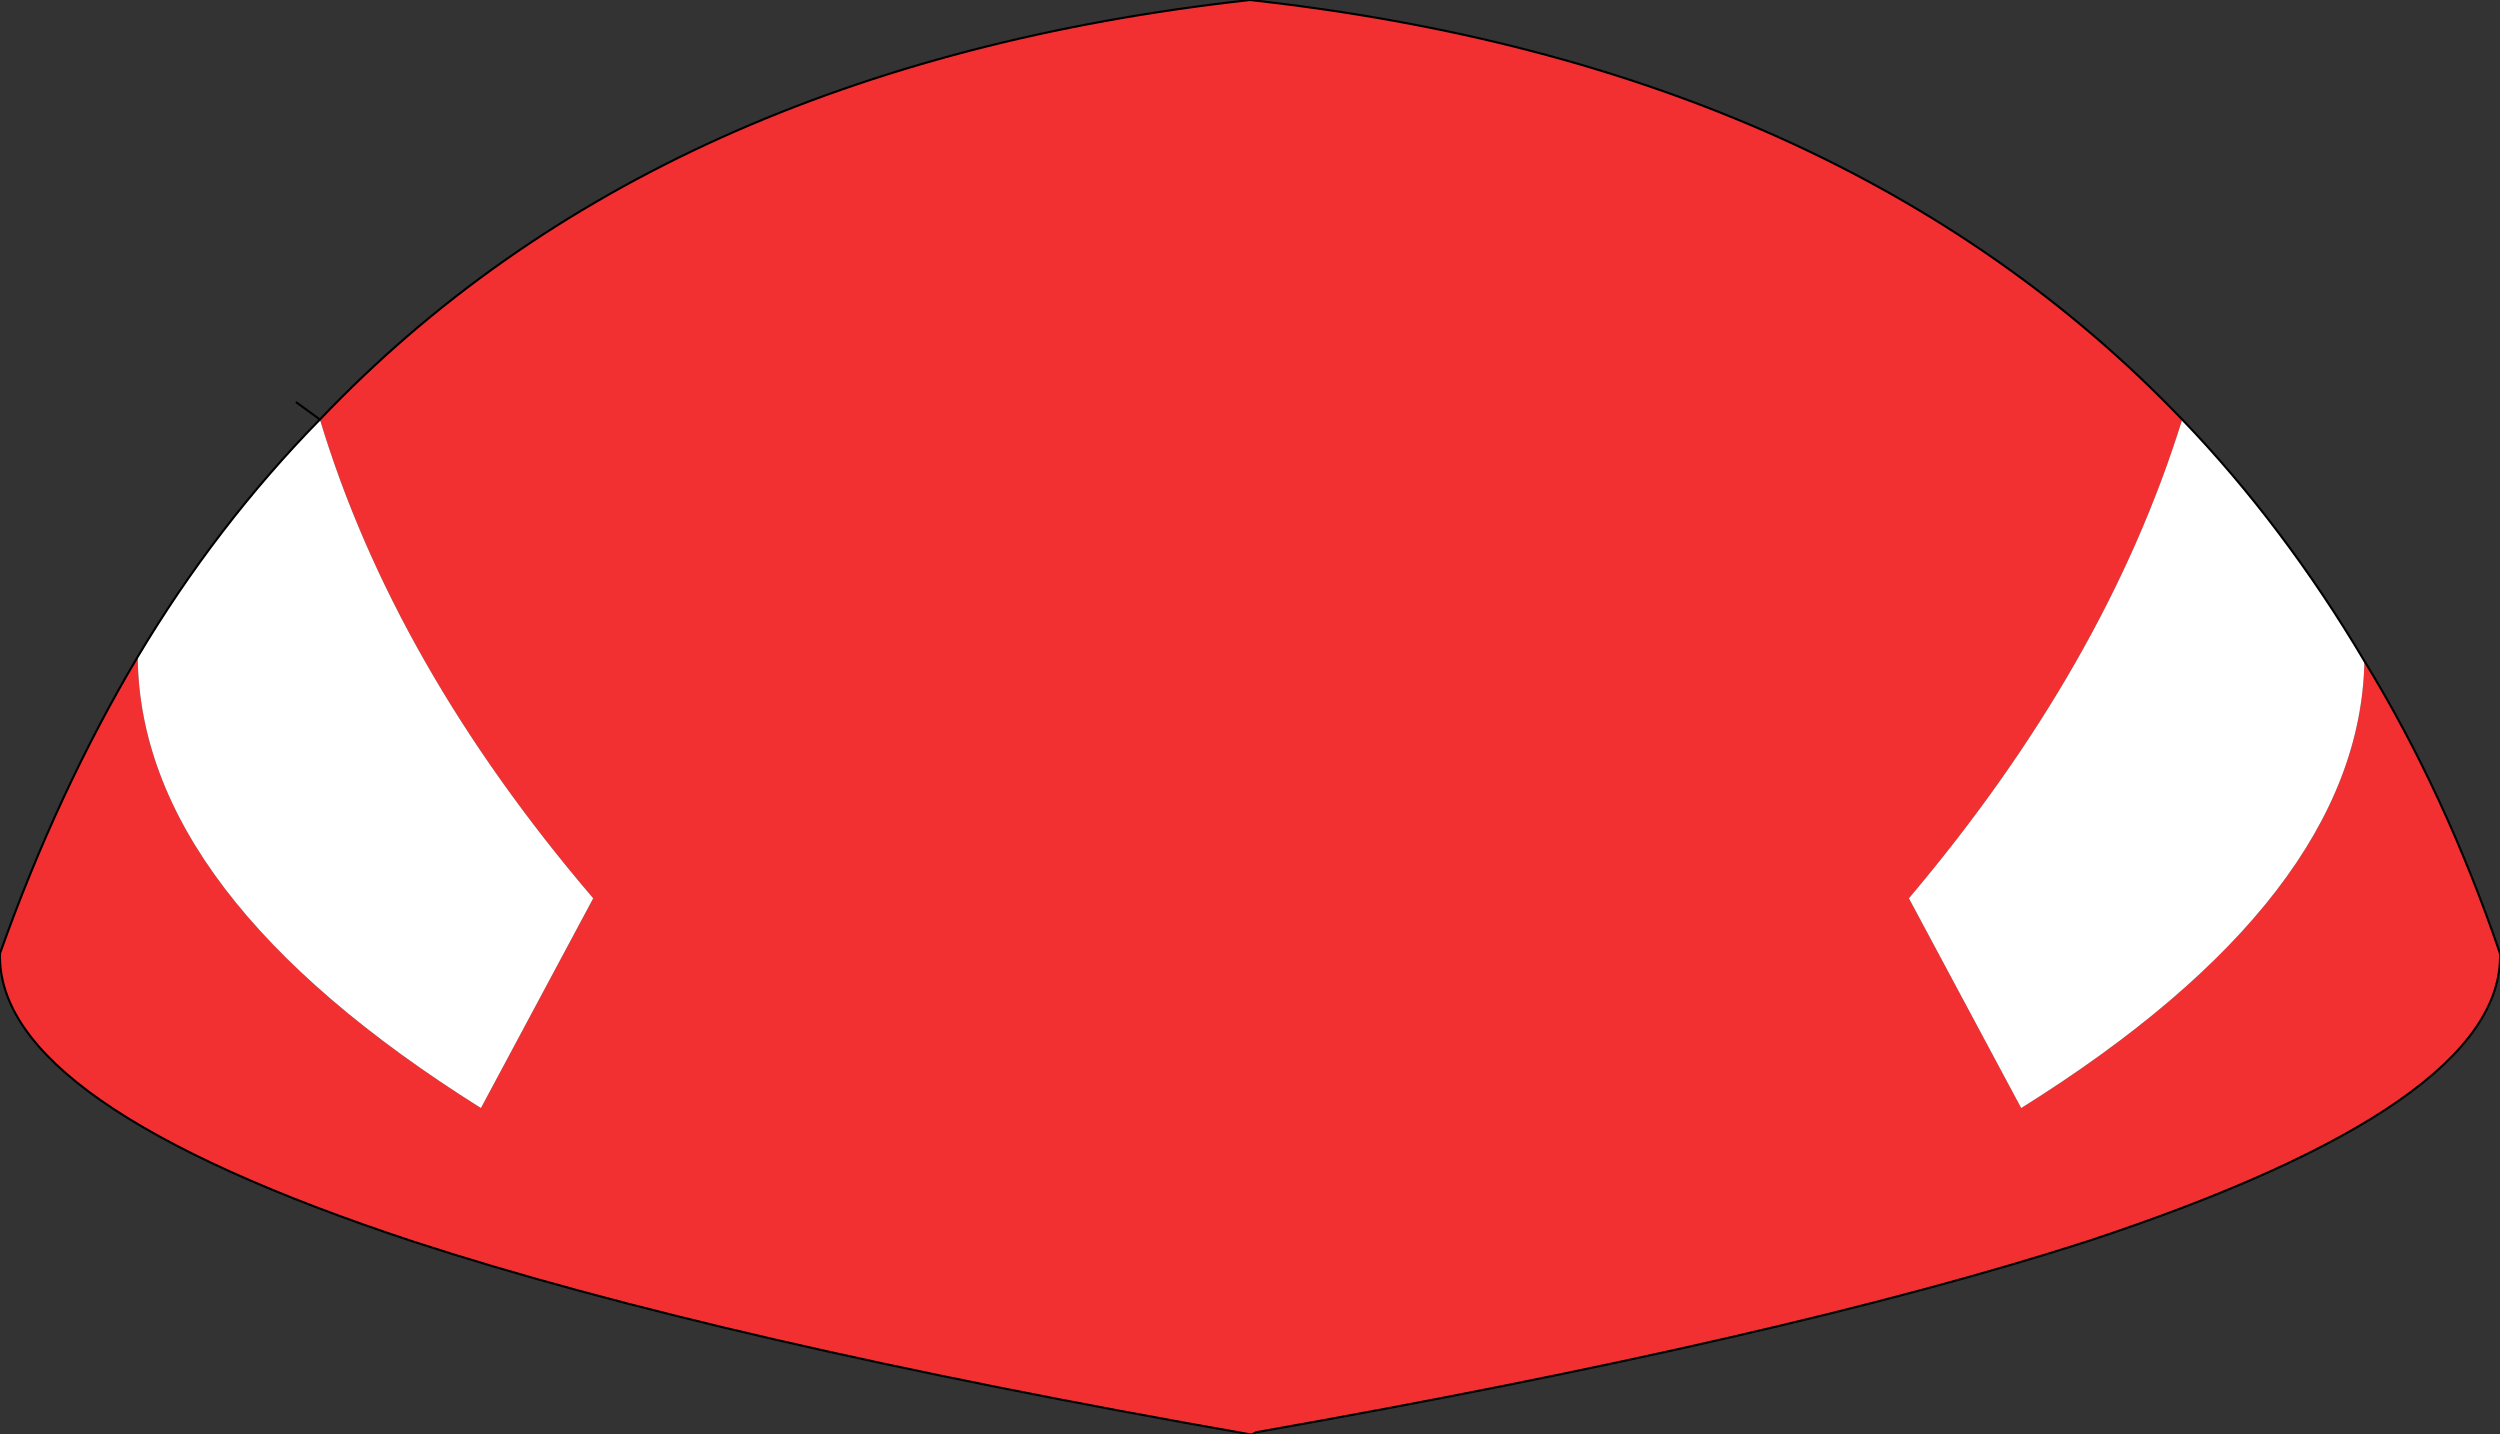
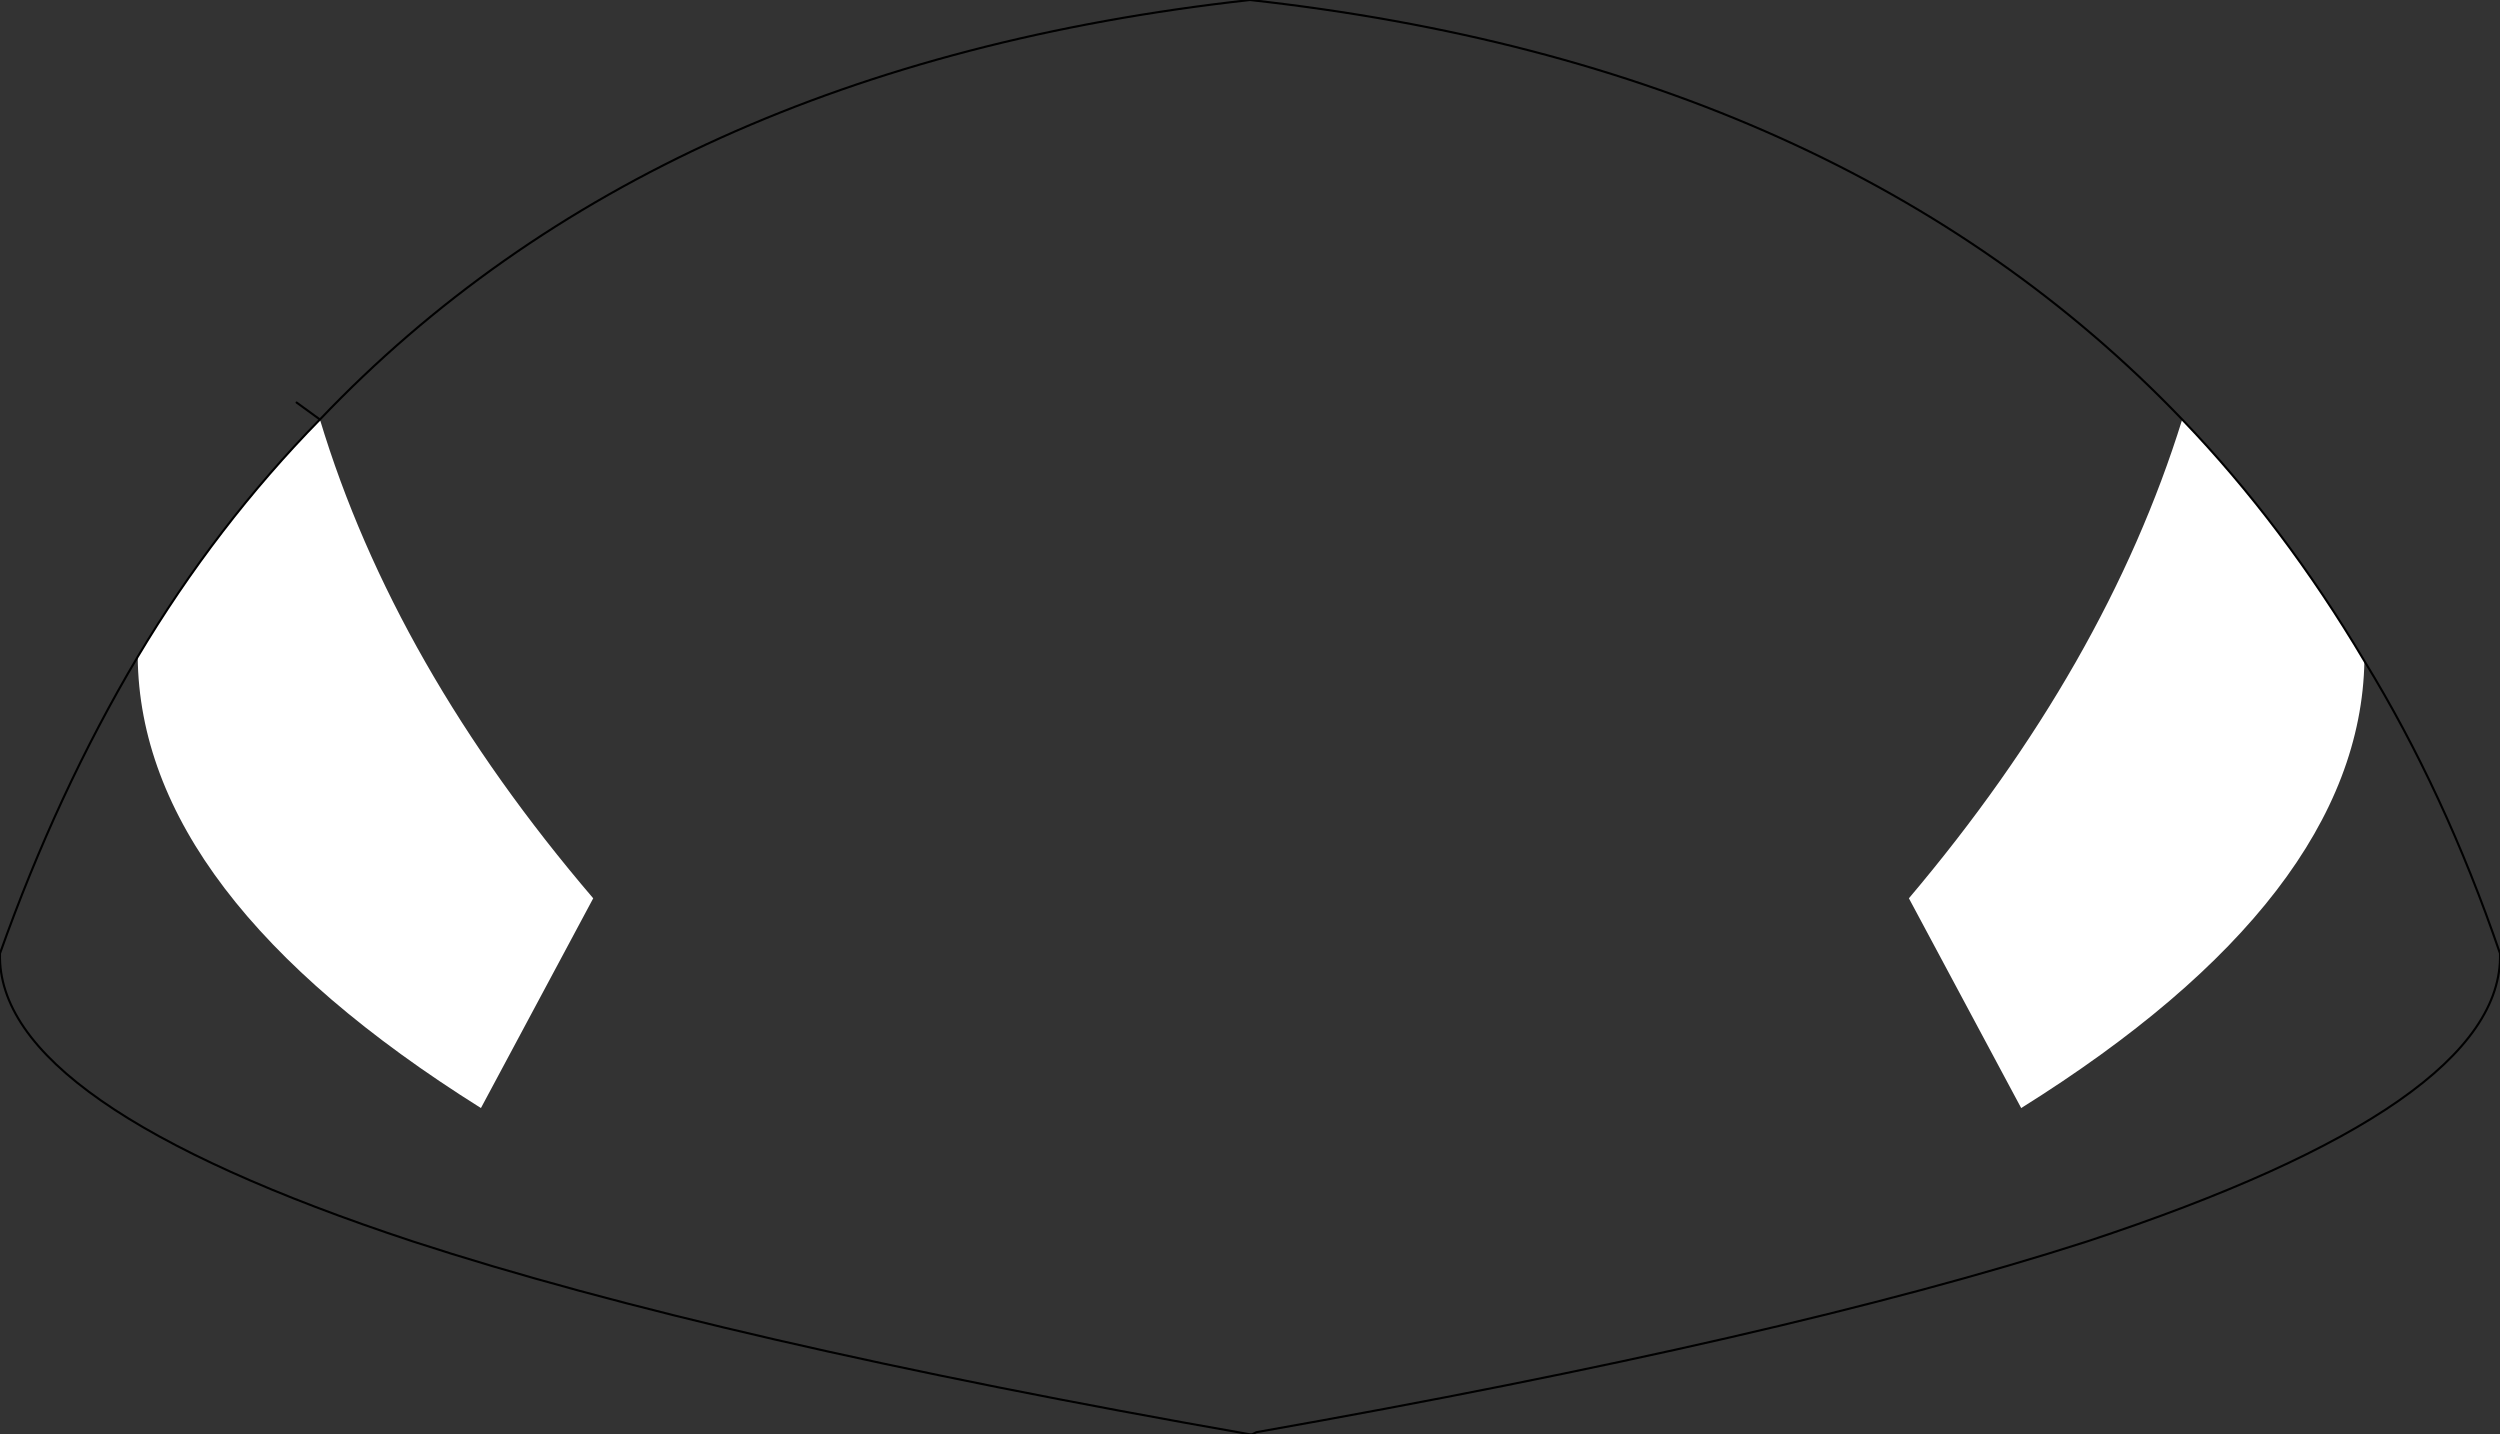
<svg xmlns="http://www.w3.org/2000/svg" height="33.85px" width="59.0px">
  <rect width="100%" height="100%" fill="#333333" stroke="none" />
  <g transform="matrix(1.0, 0.0, 0.0, 1.0, 29.5, 16.9)">
-     <path d="M26.3 -1.3 Q28.2 1.8 29.5 5.6 29.6 9.15 19.75 12.4 12.6 14.7 0.15 16.9 L0.0 16.95 Q-12.55 14.75 -19.75 12.4 -29.6 9.15 -29.5 5.6 -28.15 1.8 -26.25 -1.4 -26.2 4.2 -18.15 9.25 L-15.5 4.3 Q-20.2 -1.2 -21.95 -7.0 -14.0 -15.35 0.0 -16.9 14.0 -15.35 22.0 -7.0 20.2 -1.2 15.55 4.3 L18.2 9.25 Q26.2 4.25 26.3 -1.3" fill="#f33031" fill-rule="evenodd" stroke="none" />
    <path d="M-26.25 -1.4 Q-24.4 -4.5 -21.95 -7.0 -20.2 -1.2 -15.5 4.3 L-18.15 9.25 Q-26.2 4.2 -26.25 -1.4 M26.3 -1.3 Q26.2 4.25 18.2 9.25 L15.55 4.3 Q20.2 -1.2 22.0 -7.0 24.4 -4.5 26.3 -1.3" fill="#ffffff" fill-rule="evenodd" stroke="none" />
    <path d="M26.3 -1.3 Q28.2 1.8 29.5 5.6 29.6 9.15 19.75 12.4 12.6 14.7 0.15 16.9 L0.05 16.95 0.0 16.95 Q-12.55 14.75 -19.75 12.4 -29.6 9.15 -29.5 5.6 -28.15 1.8 -26.25 -1.4 -24.4 -4.5 -21.95 -7.0 -14.0 -15.35 0.0 -16.9 14.0 -15.35 22.0 -7.0 24.4 -4.5 26.3 -1.3" fill="none" stroke="#000000" stroke-linecap="round" stroke-linejoin="round" stroke-width="0.05" />
    <path d="M-21.95 -7.0 L-22.5 -7.4" fill="none" stroke="#000000" stroke-linecap="round" stroke-linejoin="round" stroke-width="0.05" />
  </g>
</svg>